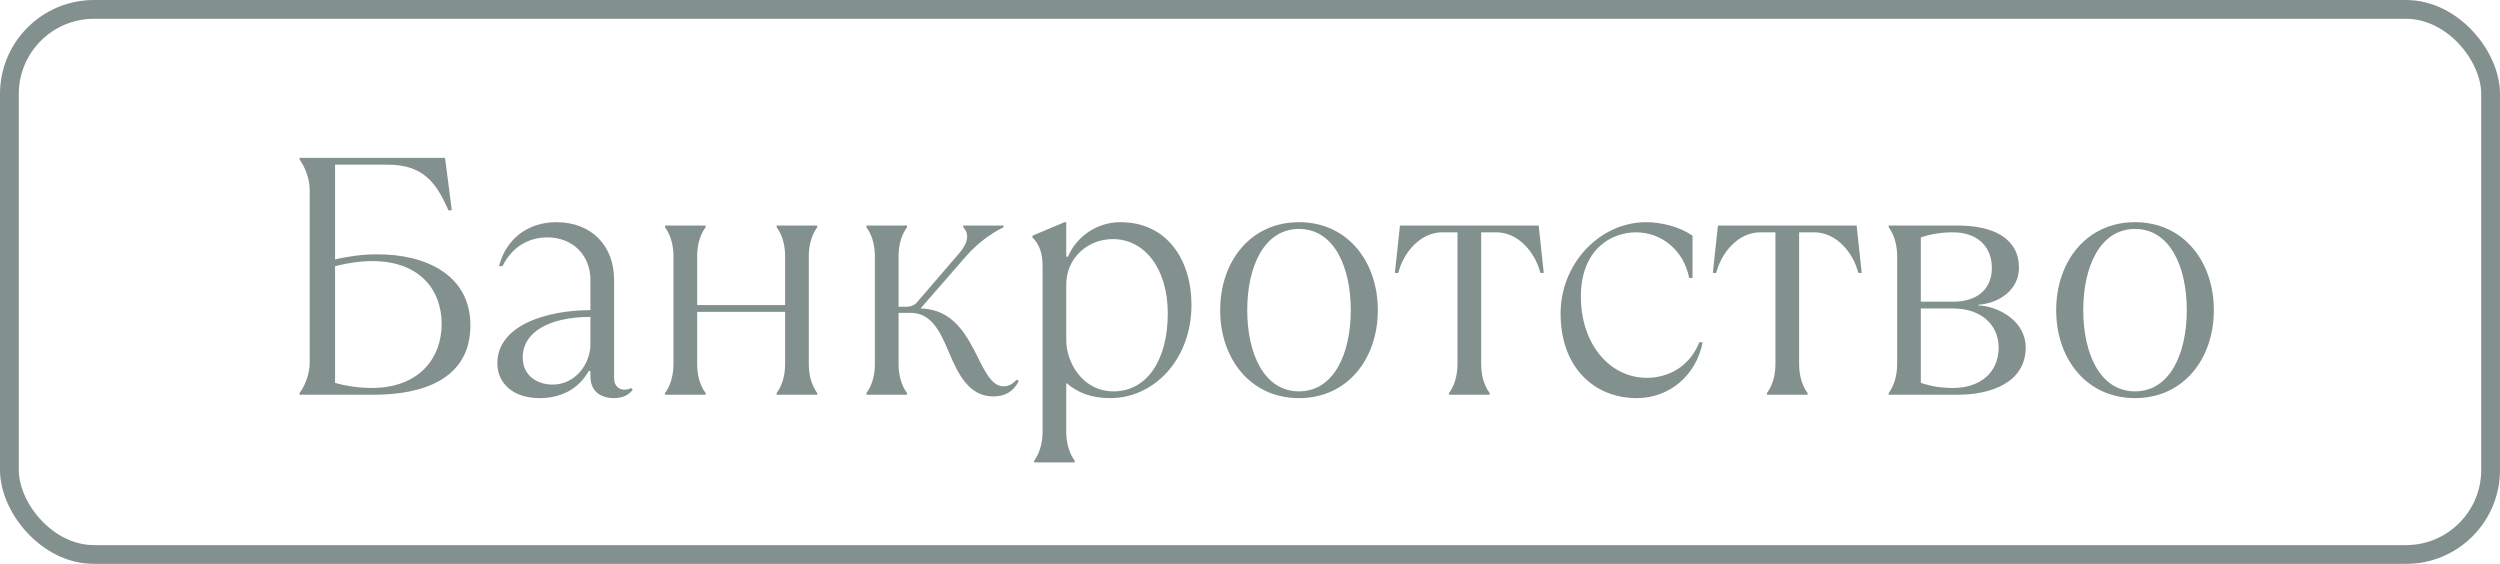
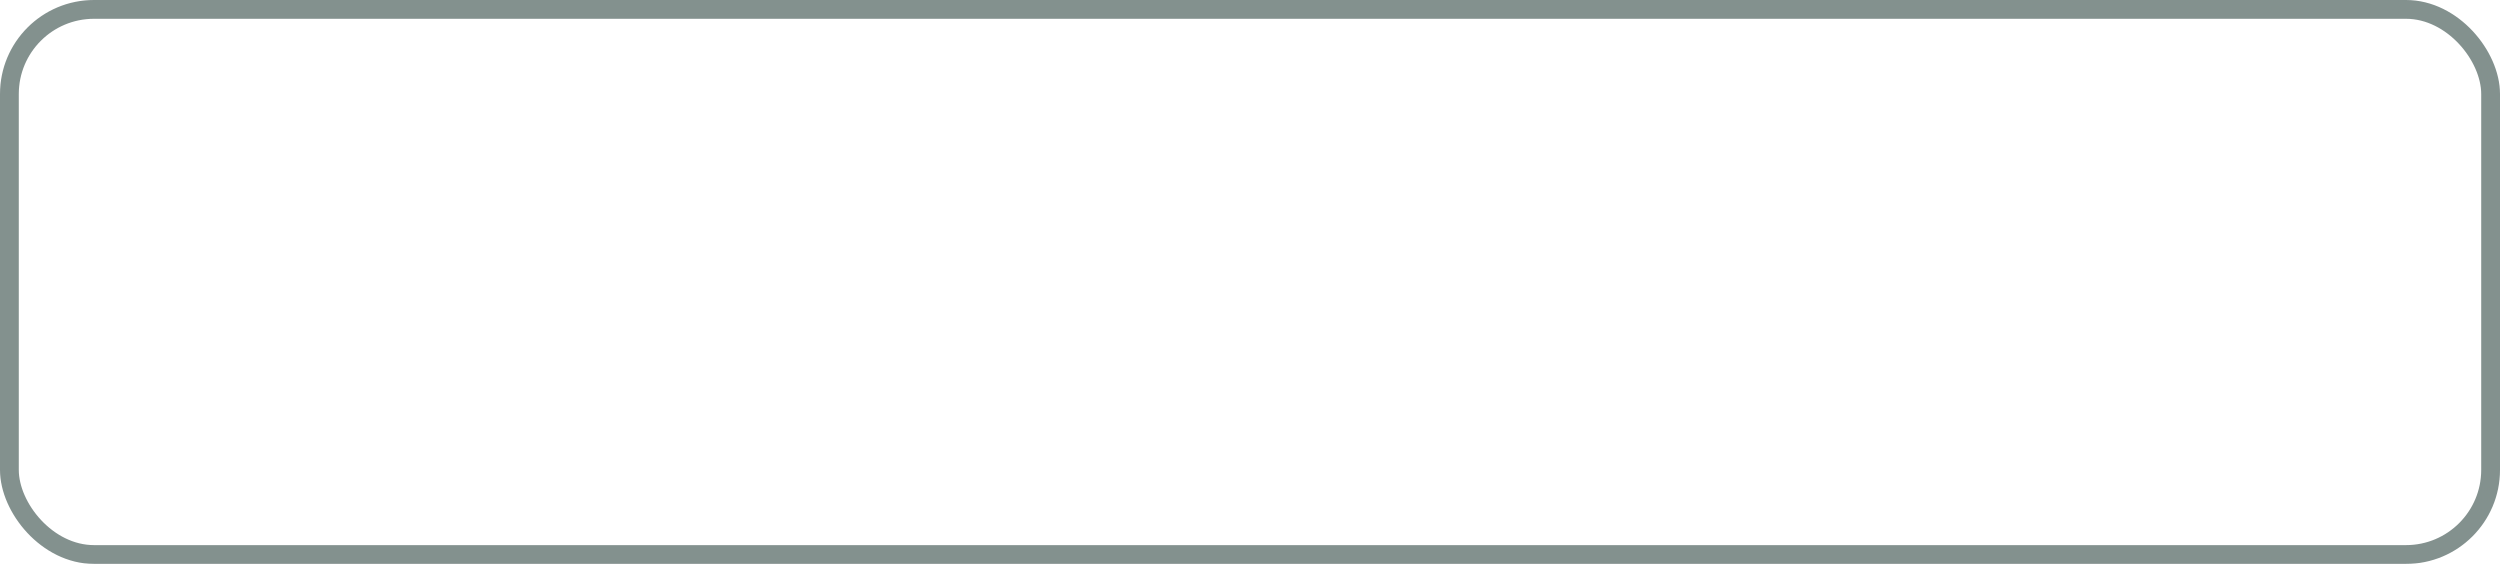
<svg xmlns="http://www.w3.org/2000/svg" width="133" height="30" viewBox="0 0 133 30" fill="none">
  <g opacity="0.55">
-     <path d="M19.896 21C22.452 21 25.026 20.19 25.026 17.31C25.026 14.61 22.632 13.53 20.094 13.53C19.176 13.53 18.456 13.656 17.826 13.8V8.76H20.616C22.542 8.76 23.226 9.75 23.856 11.19H24.036L23.676 8.4H15.936V8.49C16.206 8.85 16.476 9.48 16.476 10.11V19.29C16.476 19.92 16.206 20.55 15.936 20.91V21H19.896ZM19.77 20.64C19.176 20.64 18.456 20.55 17.826 20.37V14.16C18.546 13.98 19.176 13.89 19.806 13.89C22.326 13.89 23.496 15.42 23.496 17.238C23.496 19.02 22.326 20.64 19.77 20.64ZM33.569 20.64C33.533 20.676 33.407 20.73 33.209 20.73C32.94 20.73 32.669 20.55 32.669 20.1V14.88C32.669 13.098 31.5 11.82 29.591 11.82C28.079 11.82 26.91 12.72 26.549 14.16H26.73C27.18 13.26 27.989 12.63 29.123 12.63C30.509 12.63 31.41 13.62 31.41 14.88V16.5C29.07 16.5 26.459 17.31 26.459 19.326C26.459 20.37 27.27 21.18 28.709 21.18C29.808 21.18 30.762 20.73 31.32 19.74H31.41V20.01C31.41 20.82 31.95 21.18 32.669 21.18C33.12 21.18 33.48 21 33.66 20.73L33.569 20.64ZM29.393 20.46C28.619 20.46 27.809 20.01 27.809 19.02C27.809 17.67 29.213 16.86 31.41 16.86V18.3C31.41 19.344 30.636 20.46 29.393 20.46ZM37.538 21V20.91C37.268 20.55 37.088 20.01 37.088 19.38V16.59H41.768V19.38C41.768 20.01 41.588 20.55 41.318 20.91V21H43.478V20.91C43.208 20.55 43.028 20.01 43.028 19.38V13.62C43.028 12.99 43.208 12.45 43.478 12.09V12H41.318V12.09C41.588 12.45 41.768 12.99 41.768 13.62V16.23H37.088V13.62C37.088 12.99 37.268 12.45 37.538 12.09V12H35.378V12.09C35.648 12.45 35.828 12.99 35.828 13.62V19.38C35.828 20.01 35.648 20.55 35.378 20.91V21H37.538ZM52.844 21.09C53.474 21.09 53.924 20.82 54.194 20.28L54.104 20.19C53.834 20.46 53.654 20.55 53.384 20.55C52.79 20.55 52.43 19.83 52.016 19.002C51.44 17.85 50.72 16.446 48.974 16.41L51.404 13.62C51.998 12.954 52.664 12.45 53.384 12.09V12H51.242V12.09C51.566 12.414 51.53 12.9 51.026 13.476L48.812 16.05C48.65 16.248 48.452 16.32 48.182 16.32H47.804V13.62C47.804 12.99 47.984 12.45 48.254 12.09V12H46.094V12.09C46.364 12.45 46.544 12.99 46.544 13.62V19.38C46.544 20.01 46.364 20.55 46.094 20.91V21H48.254V20.91C47.984 20.55 47.804 20.01 47.804 19.38V16.644H48.434C49.514 16.644 49.982 17.544 50.486 18.75C50.972 19.902 51.548 21.09 52.844 21.09ZM57.175 24.6V24.51C56.906 24.15 56.725 23.61 56.725 22.98V20.37C57.355 20.91 58.075 21.18 59.066 21.18C61.406 21.18 63.386 19.11 63.386 16.23C63.386 13.8 62.072 11.82 59.605 11.82C58.309 11.82 57.248 12.63 56.816 13.656H56.725V11.82H56.636L54.925 12.54V12.63C55.285 12.99 55.465 13.44 55.465 14.16V22.98C55.465 23.61 55.285 24.15 55.016 24.51V24.6H57.175ZM59.245 20.82C57.535 20.82 56.725 19.2 56.725 18.12V15.132C56.725 13.764 57.824 12.72 59.209 12.72C60.865 12.72 62.126 14.25 62.126 16.68C62.126 19.11 61.045 20.82 59.245 20.82ZM69.107 21.18C71.699 21.18 73.301 19.074 73.301 16.5C73.301 13.926 71.699 11.82 69.107 11.82C66.515 11.82 64.913 13.926 64.913 16.5C64.913 19.074 66.515 21.18 69.107 21.18ZM69.107 20.82C67.253 20.82 66.353 18.822 66.353 16.5C66.353 14.178 67.253 12.18 69.107 12.18C70.961 12.18 71.861 14.178 71.861 16.5C71.861 18.822 70.961 20.82 69.107 20.82ZM79.248 21V20.91C78.978 20.55 78.798 20.01 78.798 19.38V12.36H79.608C80.778 12.36 81.678 13.44 81.948 14.52H82.128L81.858 12H74.478L74.208 14.52H74.388C74.658 13.44 75.558 12.36 76.728 12.36H77.538V19.38C77.538 20.01 77.358 20.55 77.088 20.91V21H79.248ZM87.073 21.18C88.783 21.18 90.223 20.01 90.583 18.21H90.403C89.863 19.56 88.693 20.1 87.613 20.1C85.633 20.1 84.103 18.3 84.103 15.78C84.103 13.26 85.723 12.36 87.037 12.36C88.423 12.36 89.593 13.35 89.863 14.79H90.043V12.54C89.413 12.09 88.423 11.82 87.577 11.82C85.111 11.82 83.023 14.016 83.023 16.68C83.023 19.56 84.823 21.18 87.073 21.18ZM96.163 21V20.91C95.893 20.55 95.713 20.01 95.713 19.38V12.36H96.523C97.693 12.36 98.593 13.44 98.863 14.52H99.043L98.773 12H91.393L91.123 14.52H91.303C91.573 13.44 92.473 12.36 93.643 12.36H94.453V19.38C94.453 20.01 94.273 20.55 94.003 20.91V21H96.163ZM104.168 21C105.878 21 107.768 20.37 107.768 18.48C107.768 17.13 106.4 16.302 105.248 16.248V16.212C106.346 16.14 107.408 15.42 107.408 14.25C107.408 12.63 105.968 12 104.168 12H100.478V12.09C100.748 12.45 100.928 12.99 100.928 13.62V19.38C100.928 20.01 100.748 20.55 100.478 20.91V21H104.168ZM102.188 12.63C102.728 12.45 103.268 12.36 103.898 12.36C105.248 12.36 105.968 13.17 105.968 14.25C105.968 15.33 105.248 16.05 103.898 16.05H102.188V12.63ZM103.898 20.64C103.268 20.64 102.728 20.55 102.188 20.37V16.41H103.898C105.428 16.41 106.328 17.31 106.328 18.48C106.328 19.83 105.338 20.64 103.898 20.64ZM113.583 21.18C116.175 21.18 117.777 19.074 117.777 16.5C117.777 13.926 116.175 11.82 113.583 11.82C110.991 11.82 109.389 13.926 109.389 16.5C109.389 19.074 110.991 21.18 113.583 21.18ZM113.583 20.82C111.729 20.82 110.829 18.822 110.829 16.5C110.829 14.178 111.729 12.18 113.583 12.18C115.437 12.18 116.337 14.178 116.337 16.5C116.337 18.822 115.437 20.82 113.583 20.82Z" fill="#1E3632" />
    <rect x="0.5" y="0.5" width="132" height="29" rx="4.5" stroke="#1E3632" />
  </g>
</svg>